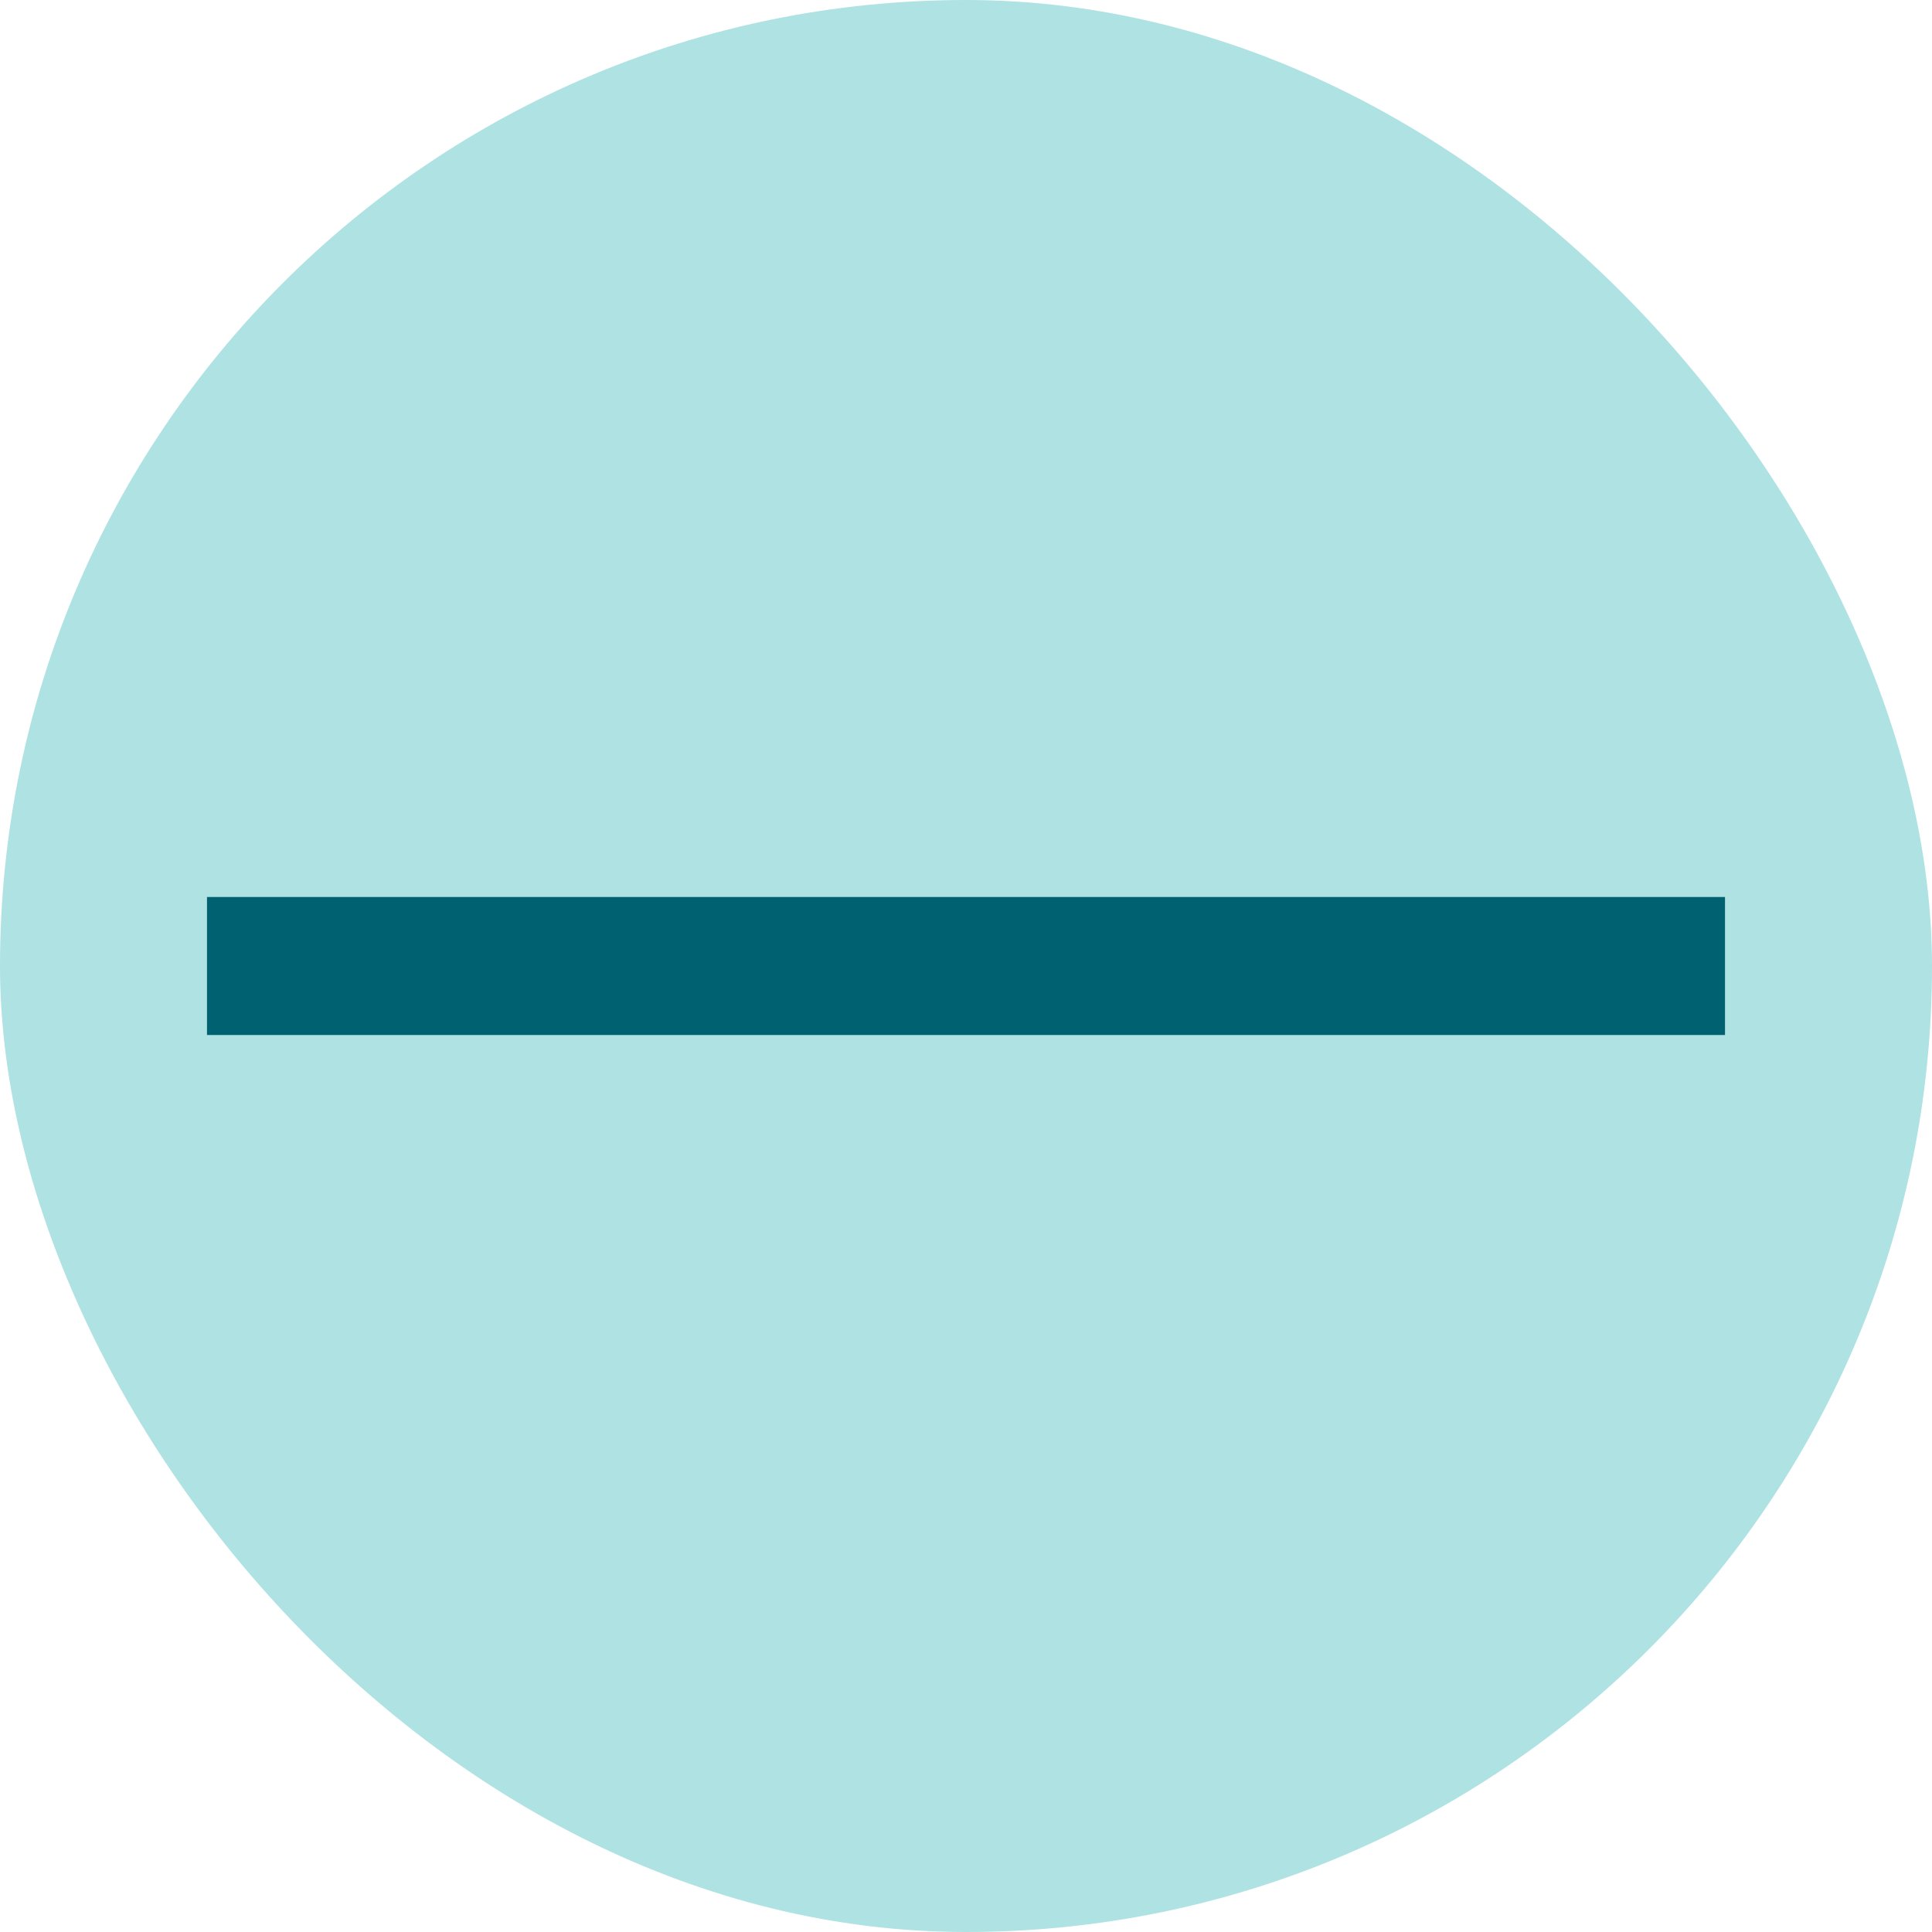
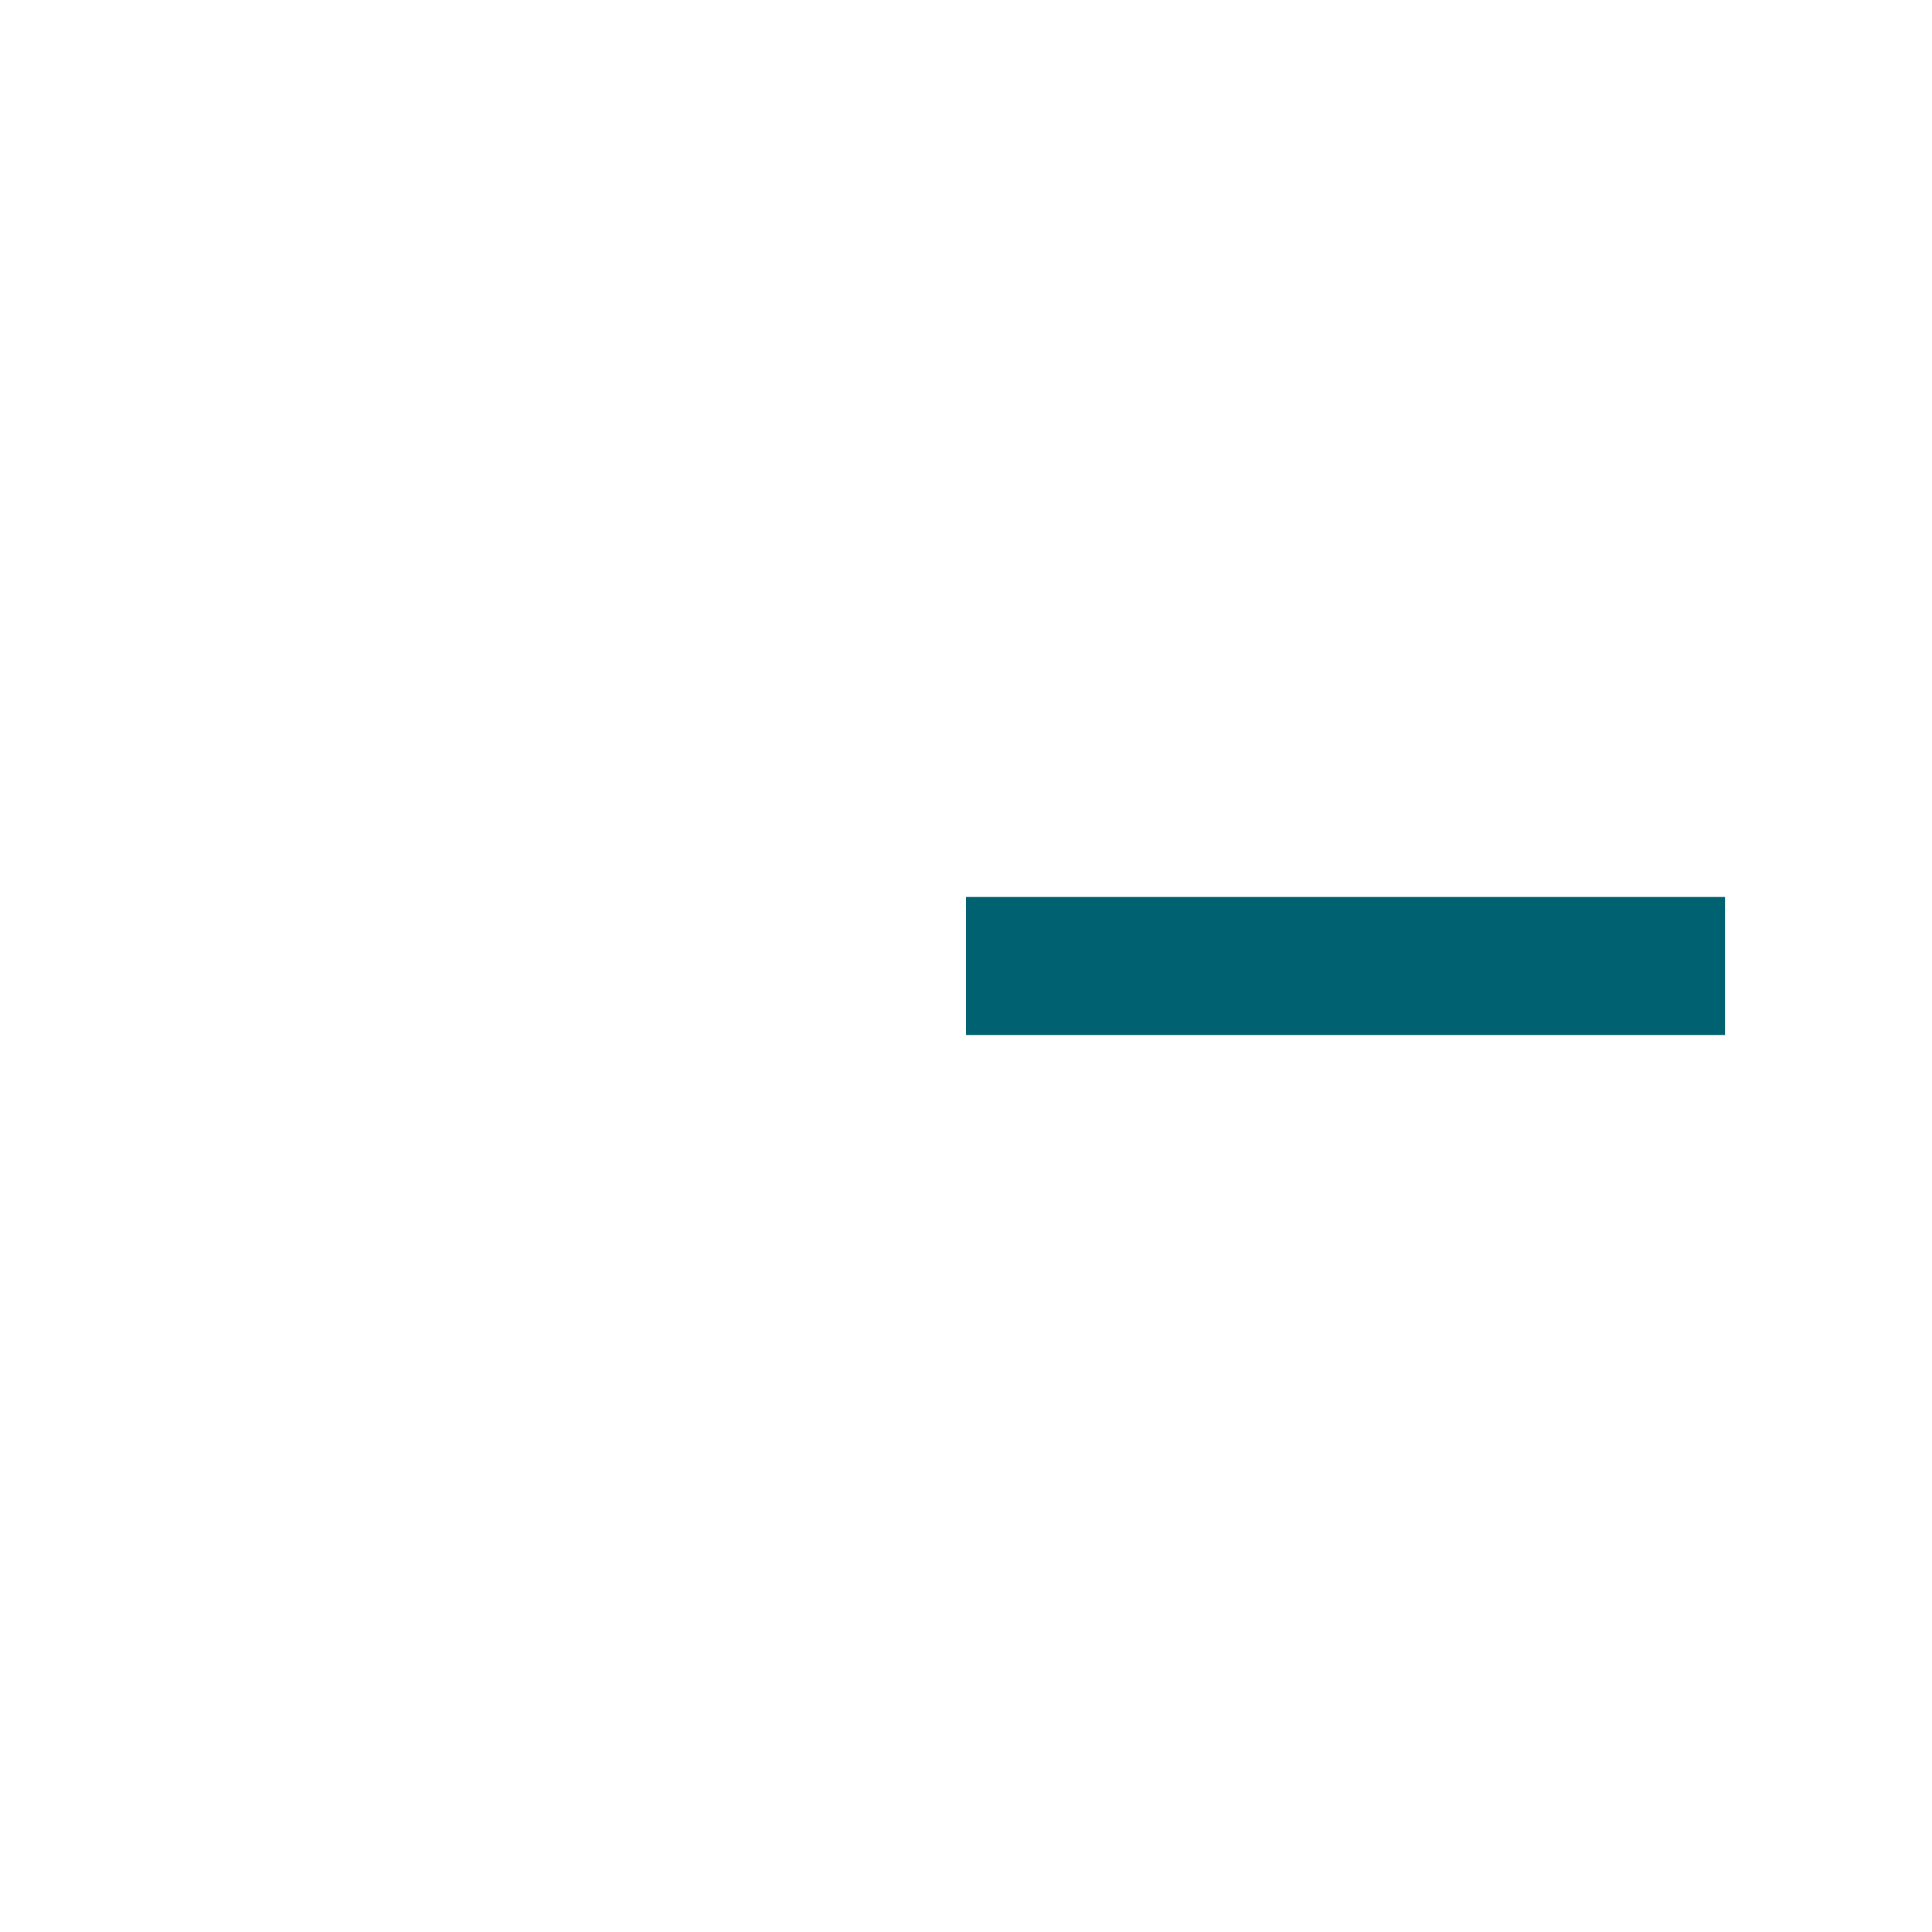
<svg xmlns="http://www.w3.org/2000/svg" width="28" height="28" viewBox="0 0 28 28" fill="none">
-   <rect width="28" height="28" rx="14" fill="#AFE2E3" />
-   <path d="M25 14H14L3 14" stroke="#006271" stroke-width="2" />
+   <path d="M25 14H14" stroke="#006271" stroke-width="2" />
</svg>